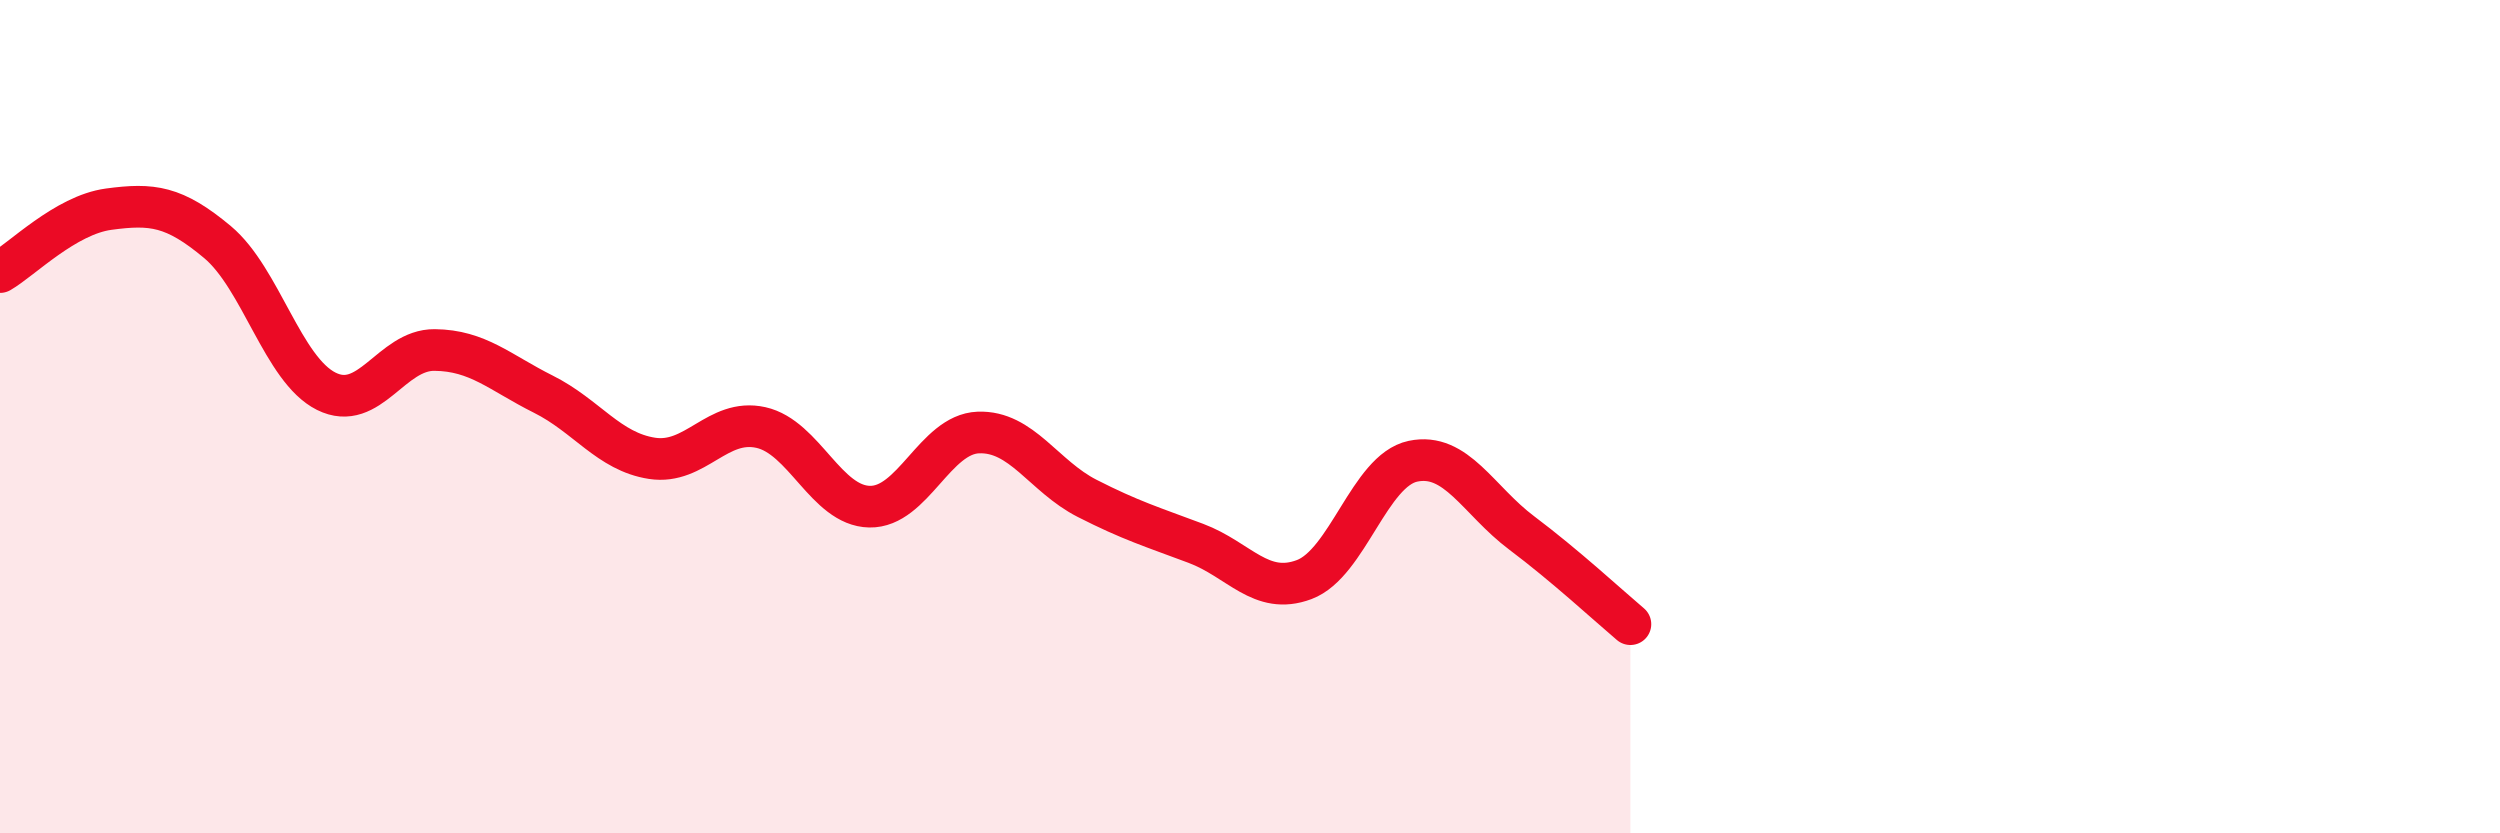
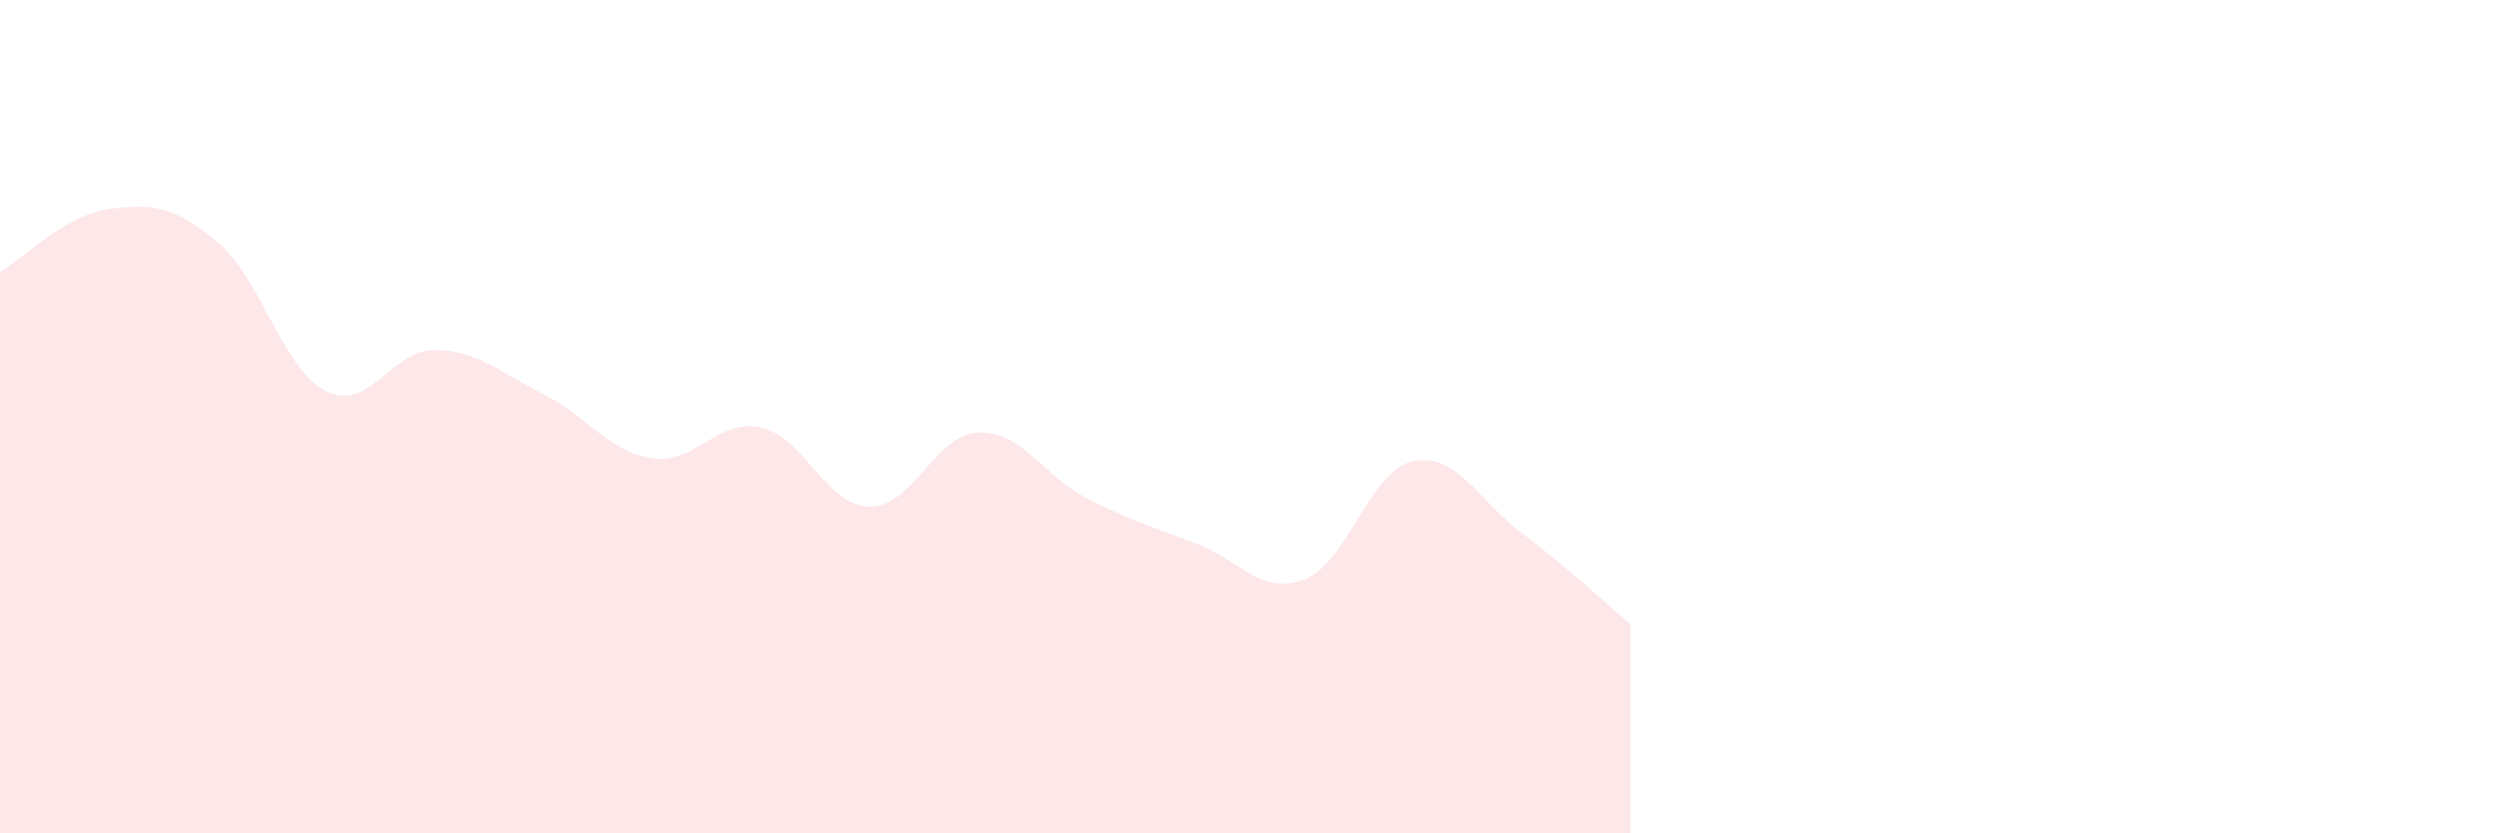
<svg xmlns="http://www.w3.org/2000/svg" width="60" height="20" viewBox="0 0 60 20">
  <path d="M 0,6.53 C 0.52,6.23 1.57,5.16 2.61,5.02 C 3.65,4.88 4.18,4.94 5.22,5.81 C 6.26,6.68 6.79,8.87 7.83,9.39 C 8.87,9.91 9.39,8.39 10.43,8.4 C 11.47,8.41 12,8.94 13.04,9.46 C 14.08,9.98 14.61,10.84 15.65,11 C 16.69,11.16 17.22,10.03 18.26,10.26 C 19.3,10.49 19.83,12.14 20.87,12.16 C 21.91,12.18 22.44,10.42 23.48,10.38 C 24.52,10.34 25.05,11.43 26.09,11.96 C 27.13,12.49 27.66,12.65 28.7,13.04 C 29.74,13.43 30.26,14.3 31.3,13.91 C 32.34,13.52 32.87,11.29 33.91,11.07 C 34.95,10.85 35.48,12.01 36.52,12.79 C 37.56,13.57 38.61,14.54 39.13,14.98L39.13 20L0 20Z" fill="#EB0A25" opacity="0.1" stroke-linecap="round" stroke-linejoin="round" />
-   <path d="M 0,6.53 C 0.52,6.23 1.57,5.16 2.61,5.02 C 3.65,4.88 4.18,4.94 5.22,5.81 C 6.26,6.68 6.79,8.87 7.83,9.39 C 8.87,9.91 9.39,8.39 10.43,8.4 C 11.47,8.41 12,8.94 13.04,9.46 C 14.08,9.98 14.61,10.84 15.65,11 C 16.69,11.16 17.22,10.03 18.26,10.26 C 19.3,10.49 19.83,12.14 20.87,12.16 C 21.91,12.18 22.44,10.42 23.48,10.38 C 24.52,10.34 25.05,11.43 26.09,11.96 C 27.13,12.49 27.66,12.65 28.7,13.04 C 29.74,13.43 30.26,14.3 31.3,13.91 C 32.34,13.52 32.87,11.29 33.91,11.07 C 34.95,10.85 35.48,12.01 36.52,12.79 C 37.56,13.57 38.61,14.54 39.13,14.98" stroke="#EB0A25" stroke-width="1" fill="none" stroke-linecap="round" stroke-linejoin="round" />
</svg>